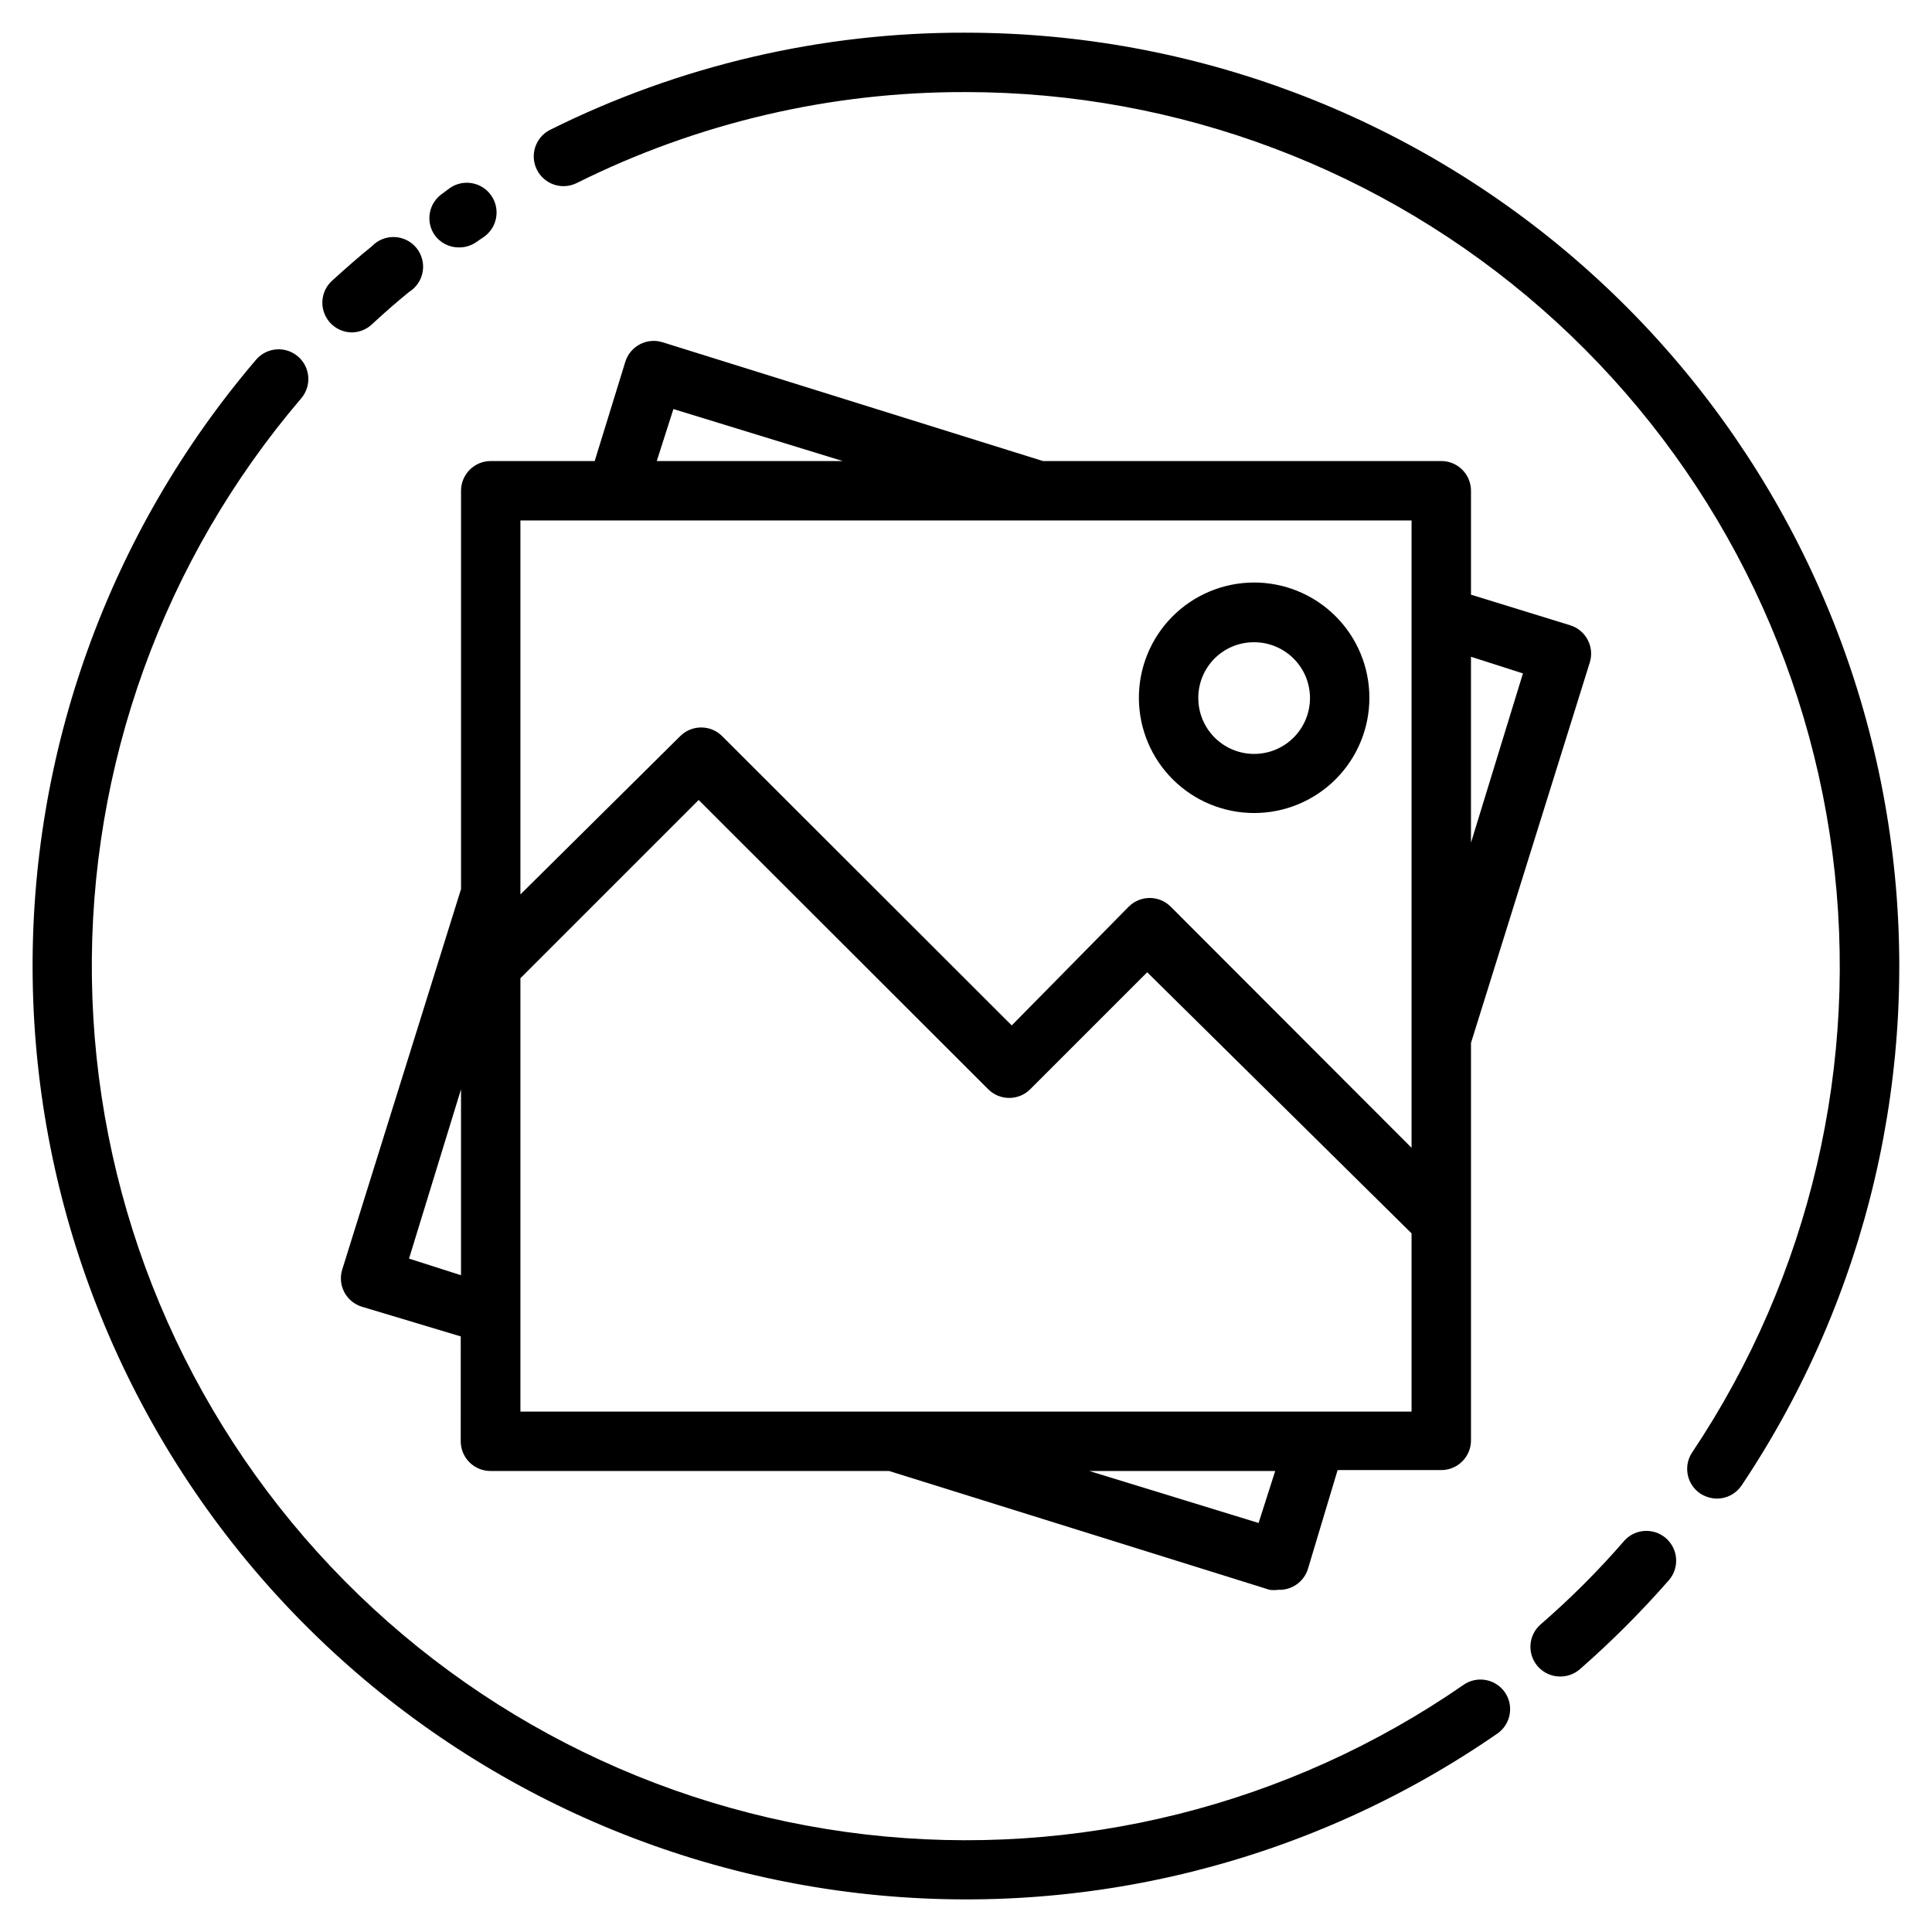
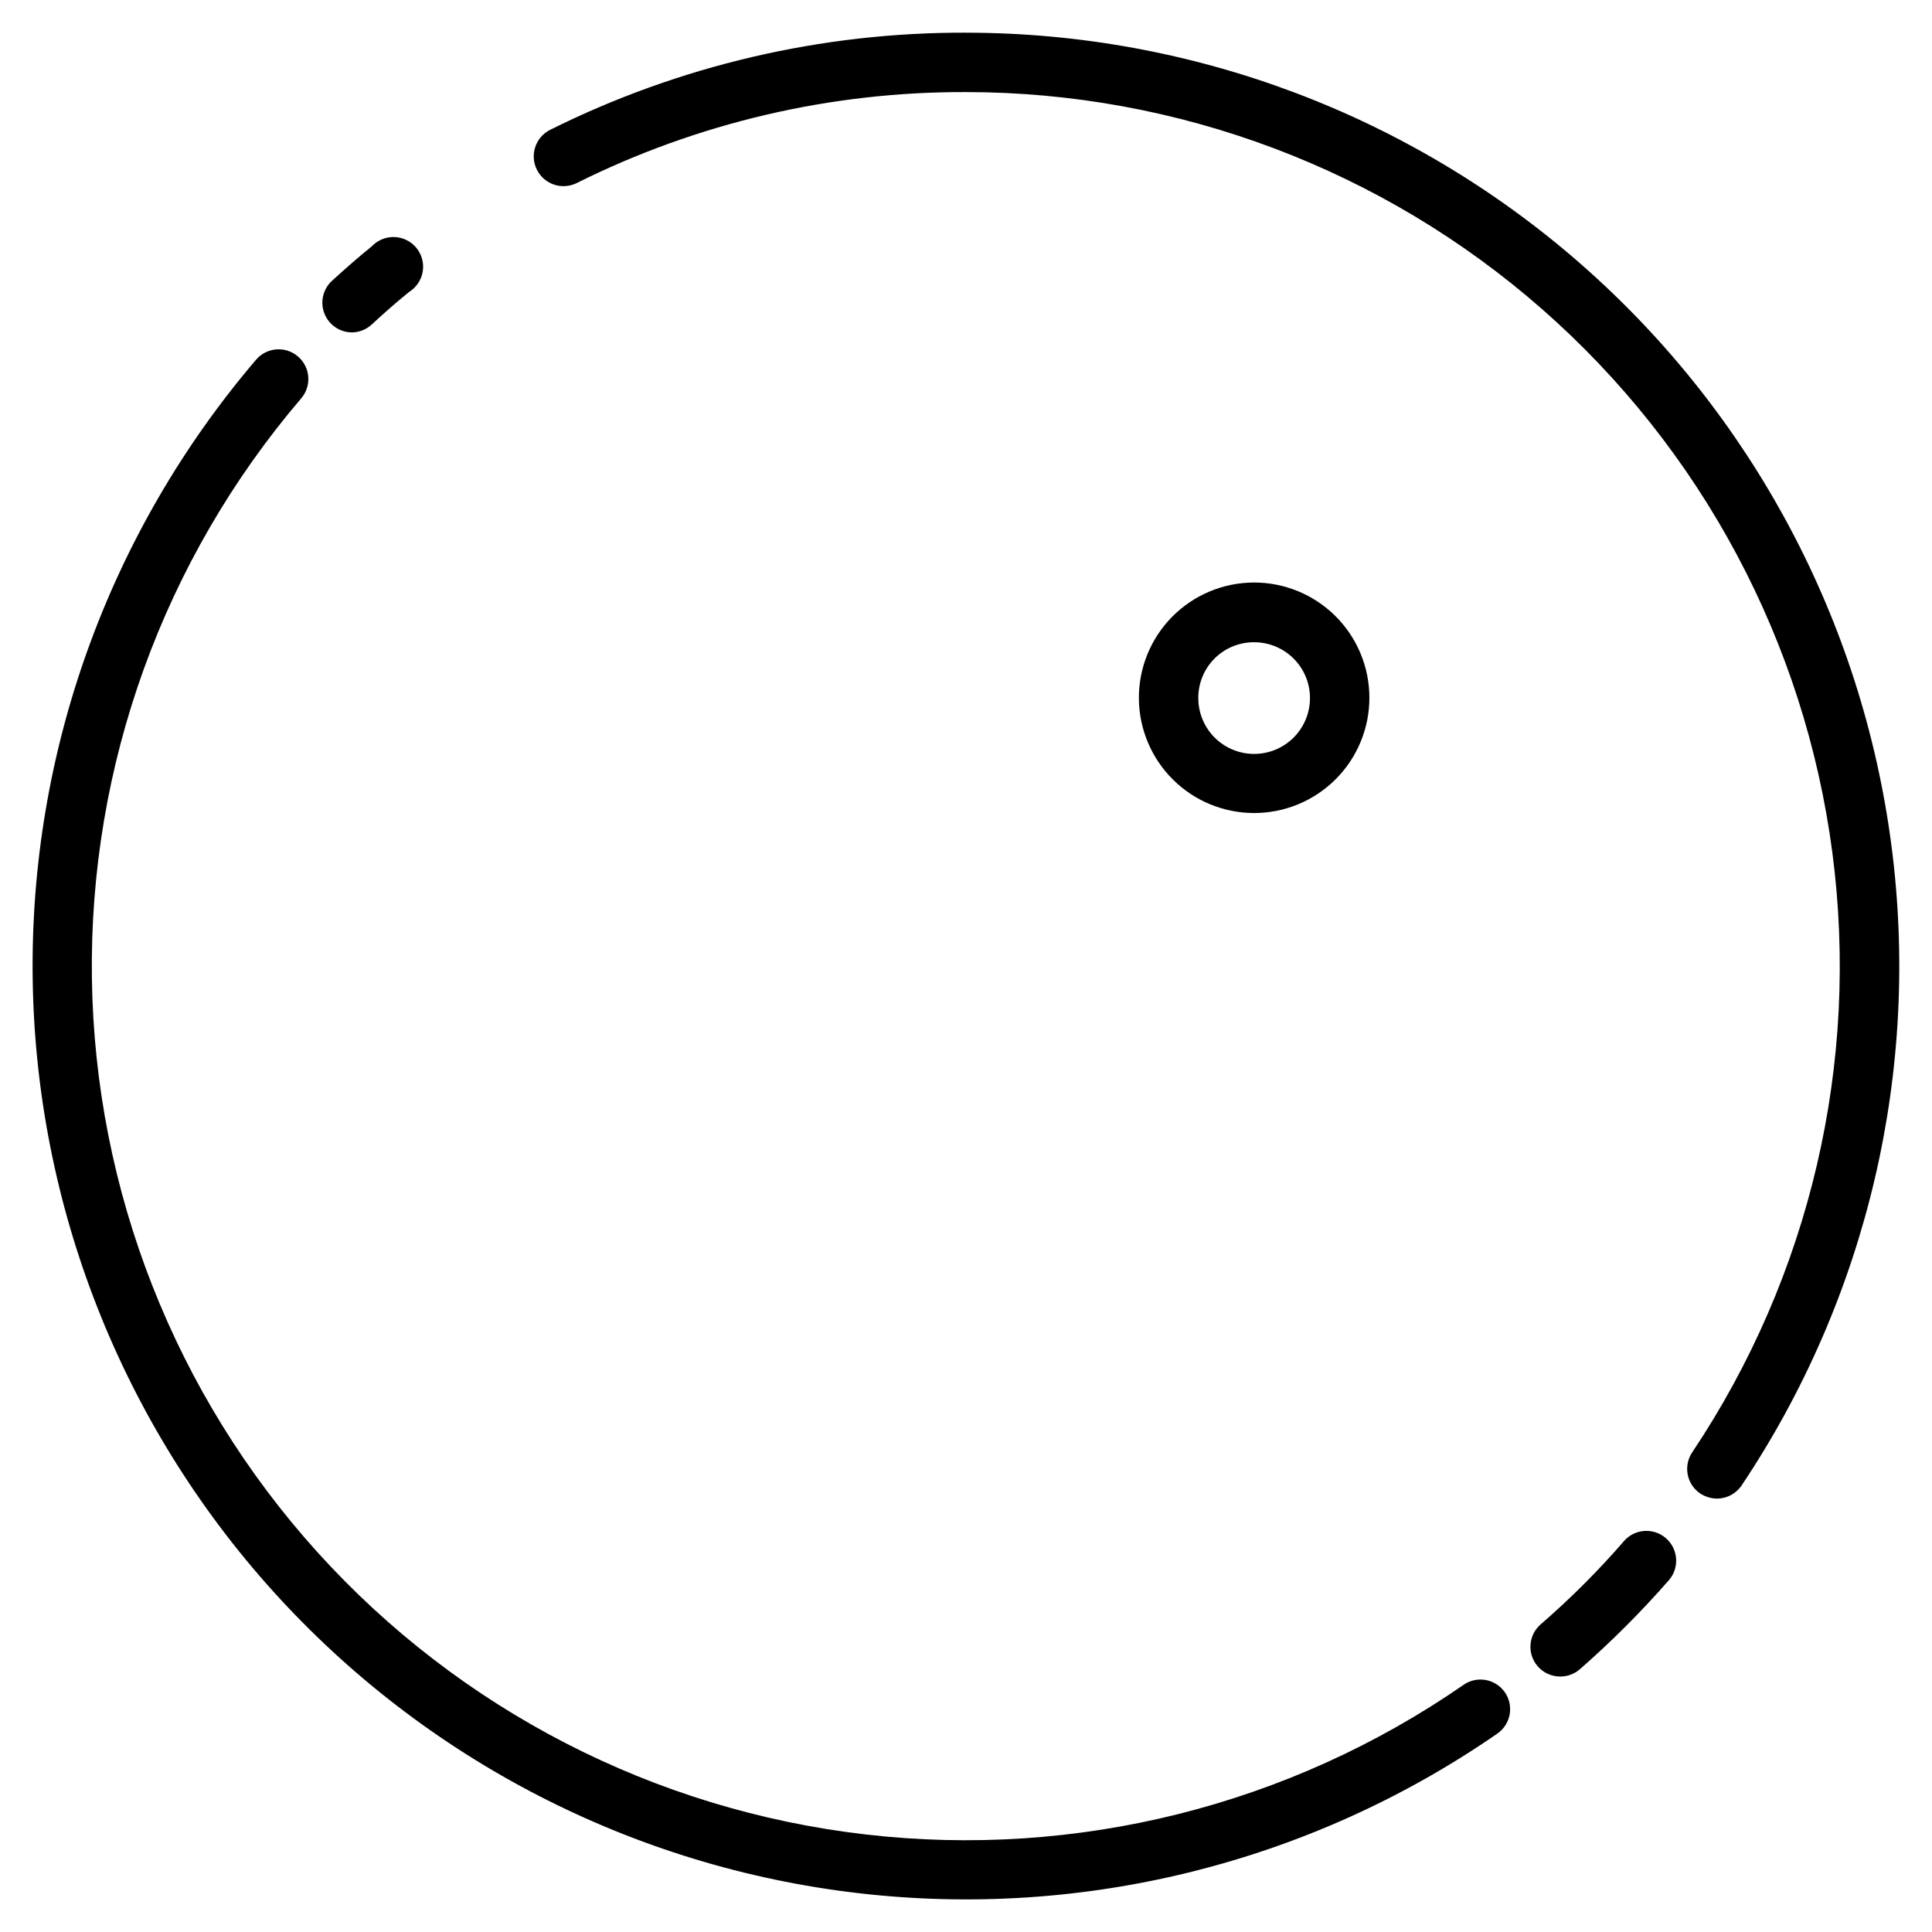
<svg xmlns="http://www.w3.org/2000/svg" fill="#000000" width="800px" height="800px" version="1.1" viewBox="144 144 512 512">
  <g>
    <path d="m400 152.66c-38.242-0.121-75.98 8.695-110.21 25.742-3.891 1.957-5.457 6.695-3.5 10.586 1.953 3.891 6.695 5.461 10.586 3.504 32.023-15.965 67.34-24.211 103.12-24.09 56.203 0.027 110.48 20.484 152.72 57.562 42.242 37.074 69.562 88.242 76.875 143.97 7.312 55.727-5.879 112.21-37.125 158.93-1.172 1.73-1.605 3.859-1.207 5.914 0.398 2.051 1.598 3.859 3.332 5.027 1.316 0.848 2.844 1.312 4.41 1.34 2.617 0.004 5.066-1.297 6.531-3.465 33.391-49.895 47.5-110.23 39.699-169.75-7.801-59.527-36.98-114.19-82.102-153.79-45.117-39.605-103.1-61.453-163.13-61.473z" />
    <path d="m574.52 552.24c-6.883 7.949-14.328 15.395-22.277 22.277-3.254 2.875-3.574 7.84-0.707 11.102 1.492 1.699 3.644 2.672 5.902 2.676 1.906 0.02 3.75-0.652 5.195-1.891 8.391-7.336 16.277-15.227 23.617-23.613 2.871-3.285 2.535-8.27-0.746-11.141-3.285-2.867-8.27-2.535-11.141 0.75z" />
    <path d="m531.86 590.5c-46.27 32.027-102.61 46.117-158.51 39.645-55.895-6.473-107.53-33.07-145.25-74.824-37.723-41.75-58.961-95.809-59.746-152.07-0.789-56.266 18.93-110.89 55.473-153.69 2.824-3.301 2.438-8.273-0.867-11.098-3.305-2.828-8.273-2.438-11.102 0.867-39.004 45.703-60.047 104.04-59.195 164.11 0.852 60.078 23.531 117.8 63.816 162.38 40.281 44.578 95.41 72.98 155.09 79.895 59.688 6.918 119.85-8.121 169.26-42.309 3.562-2.481 4.441-7.375 1.969-10.941-2.481-3.559-7.375-4.438-10.941-1.969z" />
    <path d="m237.36 232.09c1.934-0.047 3.781-0.805 5.195-2.129 3.227-2.992 6.453-5.824 9.84-8.582v0.004c1.926-1.191 3.246-3.152 3.625-5.383 0.379-2.231-0.223-4.519-1.648-6.277-1.426-1.758-3.543-2.816-5.805-2.906-2.262-0.086-4.453 0.801-6.012 2.441-3.621 2.914-7.086 5.984-10.547 9.133h-0.004c-2.414 2.195-3.223 5.652-2.035 8.691 1.188 3.039 4.125 5.031 7.391 5.008z" />
-     <path d="m265.7 209.57c1.57 0.004 3.106-0.461 4.406-1.34l1.969-1.34v0.004c3.629-2.414 4.617-7.312 2.203-10.941-2.41-3.633-7.312-4.617-10.941-2.207l-2.125 1.574c-3.586 2.457-4.504 7.356-2.047 10.945 1.5 2.109 3.945 3.344 6.535 3.305z" />
-     <path d="m525.95 266.18h-105.56l-100.84-31.488c-4.152-1.281-8.555 1.043-9.84 5.195l-8.109 26.293h-27.551c-4.348 0-7.871 3.523-7.871 7.871v105.56l-31.488 100.84c-1.281 4.152 1.043 8.559 5.195 9.84l26.215 7.871-0.004 27.789c0 2.09 0.832 4.09 2.309 5.566 1.477 1.477 3.477 2.309 5.566 2.309h105.64l100.84 31.488c0.758 0.109 1.527 0.109 2.285 0 3.57 0.16 6.801-2.102 7.871-5.512l7.871-26.215h27.473c2.09 0 4.09-0.828 5.566-2.305s2.309-3.481 2.309-5.566v-105.33l31.488-100.84c1.277-4.152-1.047-8.555-5.195-9.84l-26.293-8.109v-27.551c0-2.09-0.832-4.09-2.309-5.566-1.477-1.477-3.477-2.305-5.566-2.305zm-203.49-13.777 44.867 13.777h-49.277zm96.746 29.52h98.871v166.26l-63.84-63.922c-3.07-3.051-8.031-3.051-11.102 0l-31.016 31.488-76.754-76.672h0.004c-3.074-3.055-8.031-3.055-11.102 0l-42.352 41.957v-99.109zm-166.81 195.62 13.777-44.871v49.277zm225.14 70.062-44.871-13.777h49.277zm-195.62-29.523v-114.85l47.23-47.23 76.754 76.672c3.07 3.051 8.031 3.051 11.102 0l31.016-31.016 70.059 69.195v47.23zm265.68-195.62-13.773 44.867v-49.277z" />
    <path d="m476.36 359.46c8.117 0 15.898-3.231 21.625-8.973 5.731-5.746 8.941-13.535 8.918-21.648-0.02-8.117-3.269-15.887-9.027-21.602-5.762-5.715-13.559-8.906-21.672-8.863-8.113 0.043-15.879 3.312-21.578 9.086-5.703 5.773-8.871 13.578-8.809 21.691 0.062 8.062 3.309 15.77 9.031 21.445 5.719 5.68 13.453 8.863 21.512 8.863zm0-45.266v0.004c3.918 0 7.672 1.551 10.449 4.316 2.773 2.762 4.336 6.512 4.352 10.43 0.012 3.914-1.527 7.676-4.281 10.461s-6.5 4.363-10.414 4.391c-3.914 0.027-7.684-1.5-10.477-4.242-2.793-2.746-4.387-6.484-4.426-10.402-0.062-3.957 1.469-7.773 4.254-10.59 2.785-2.812 6.586-4.387 10.543-4.363z" />
  </g>
</svg>